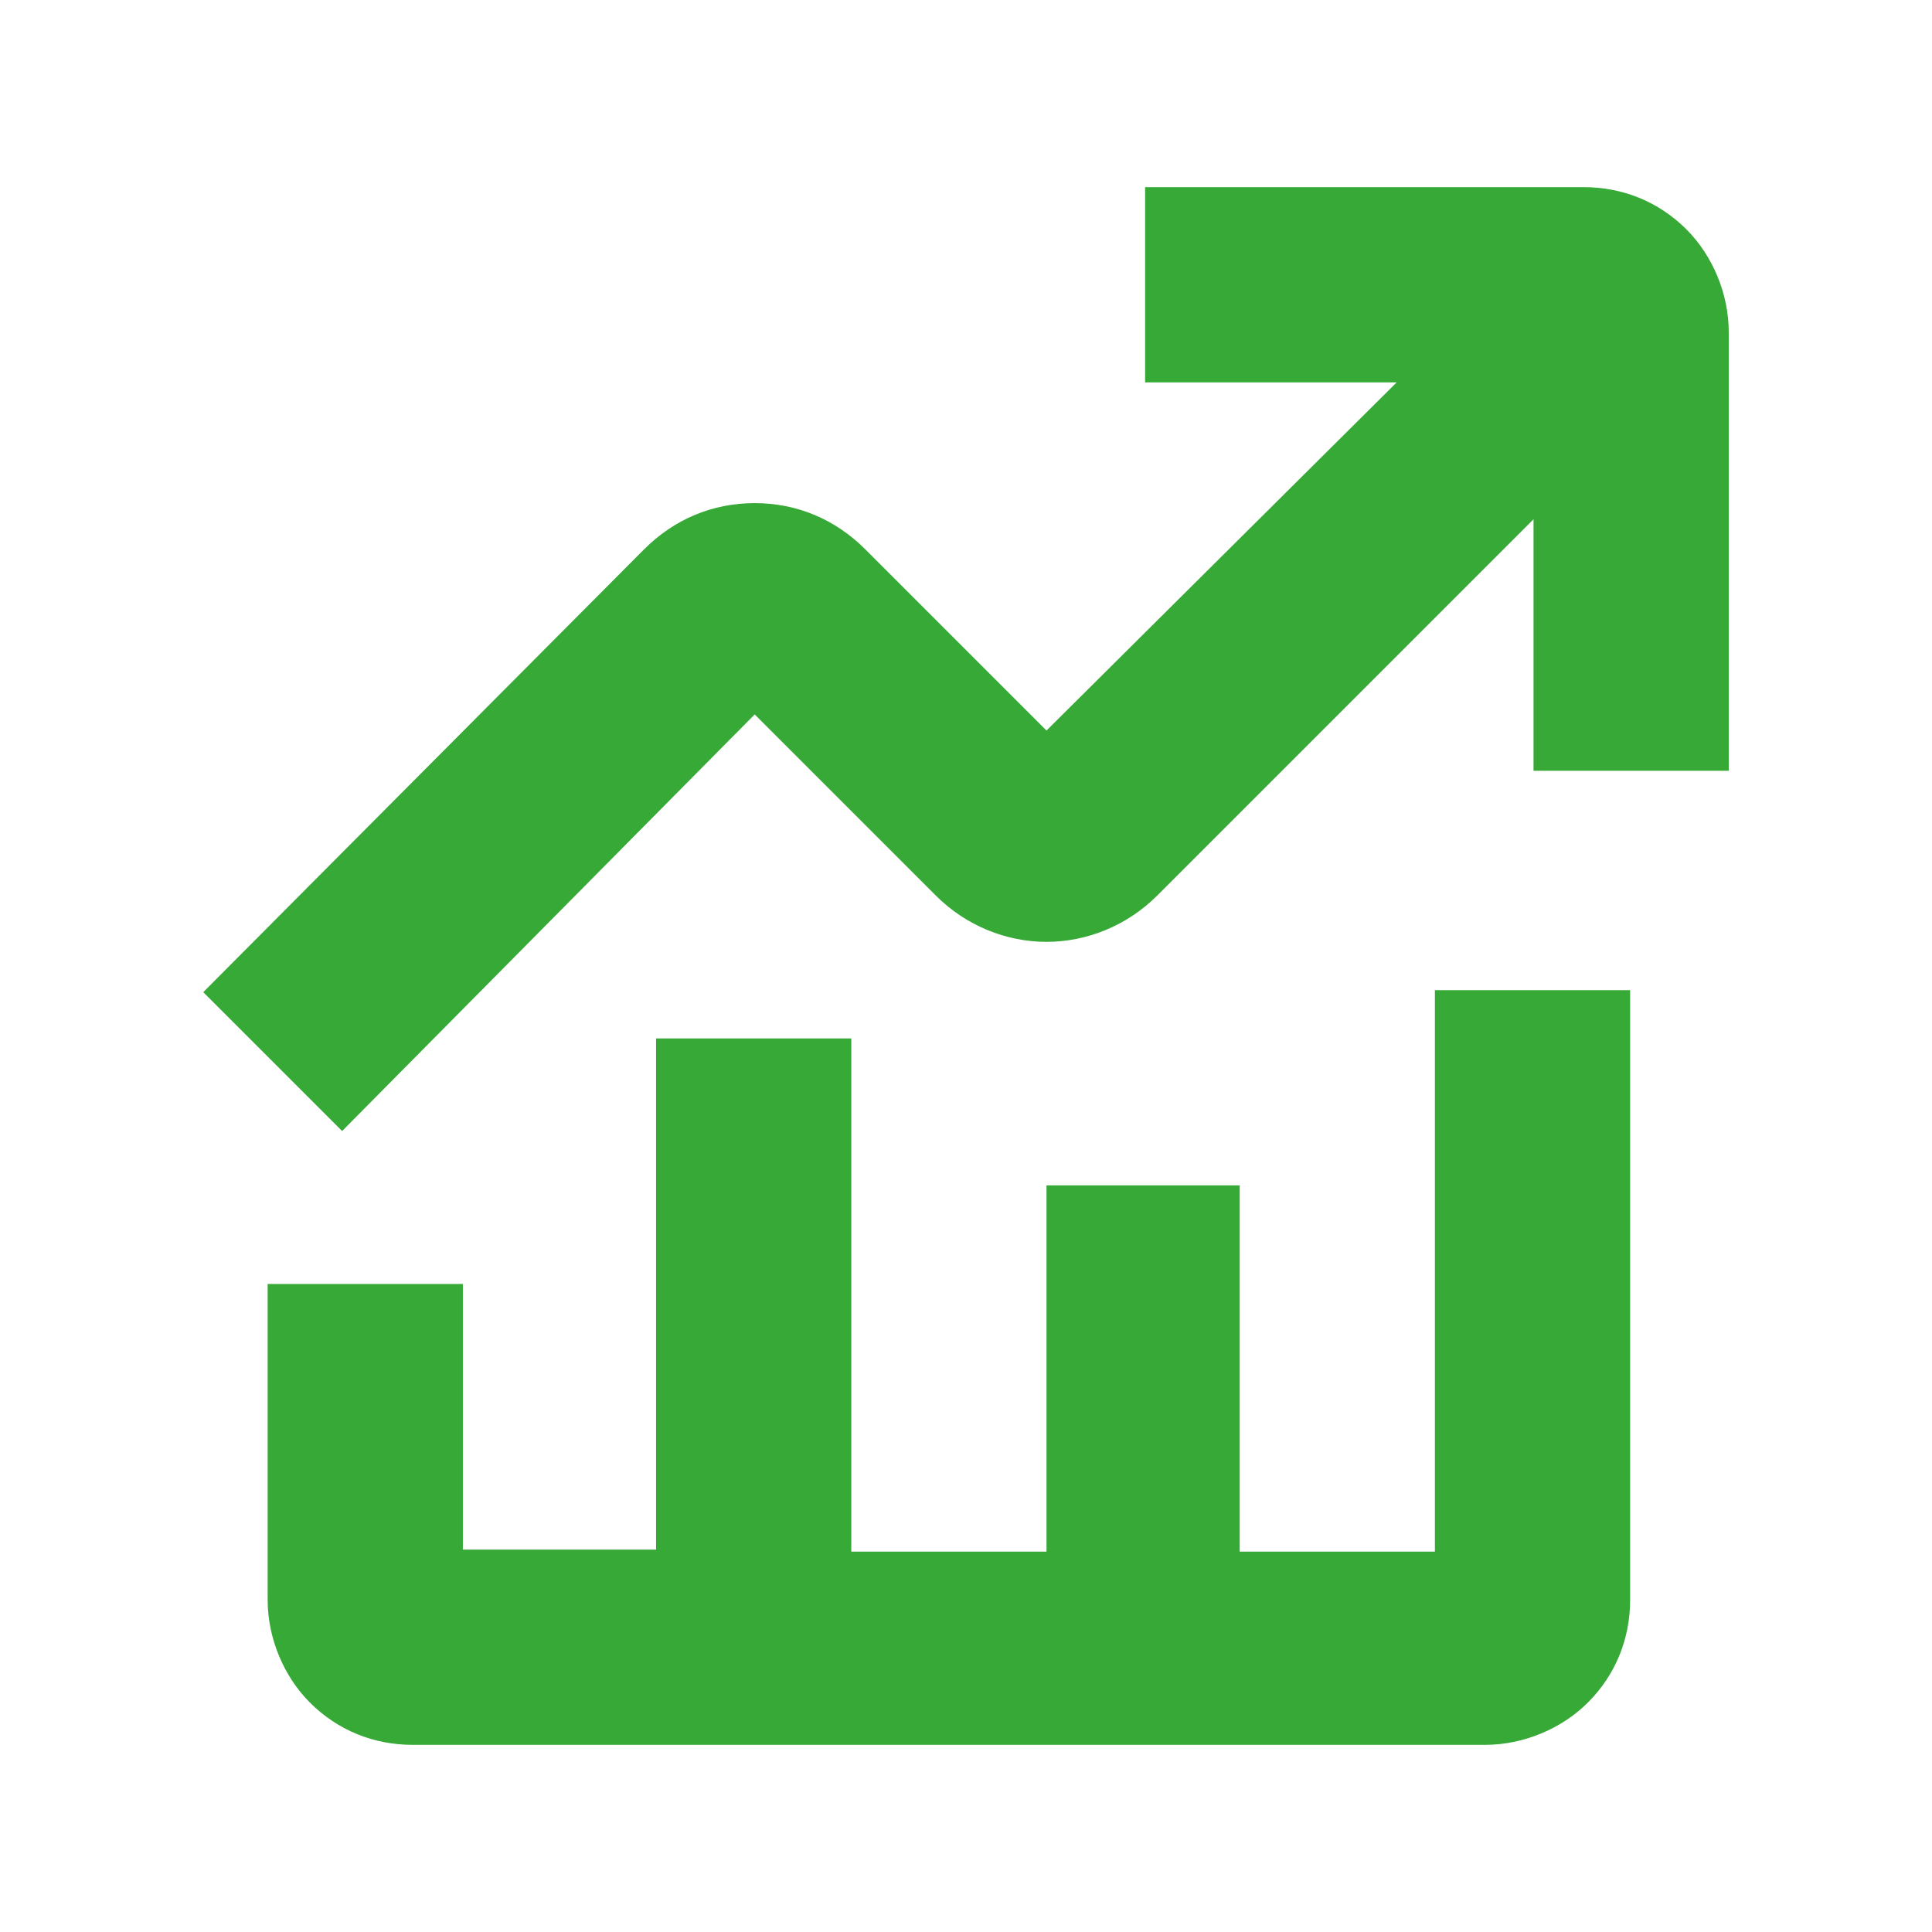
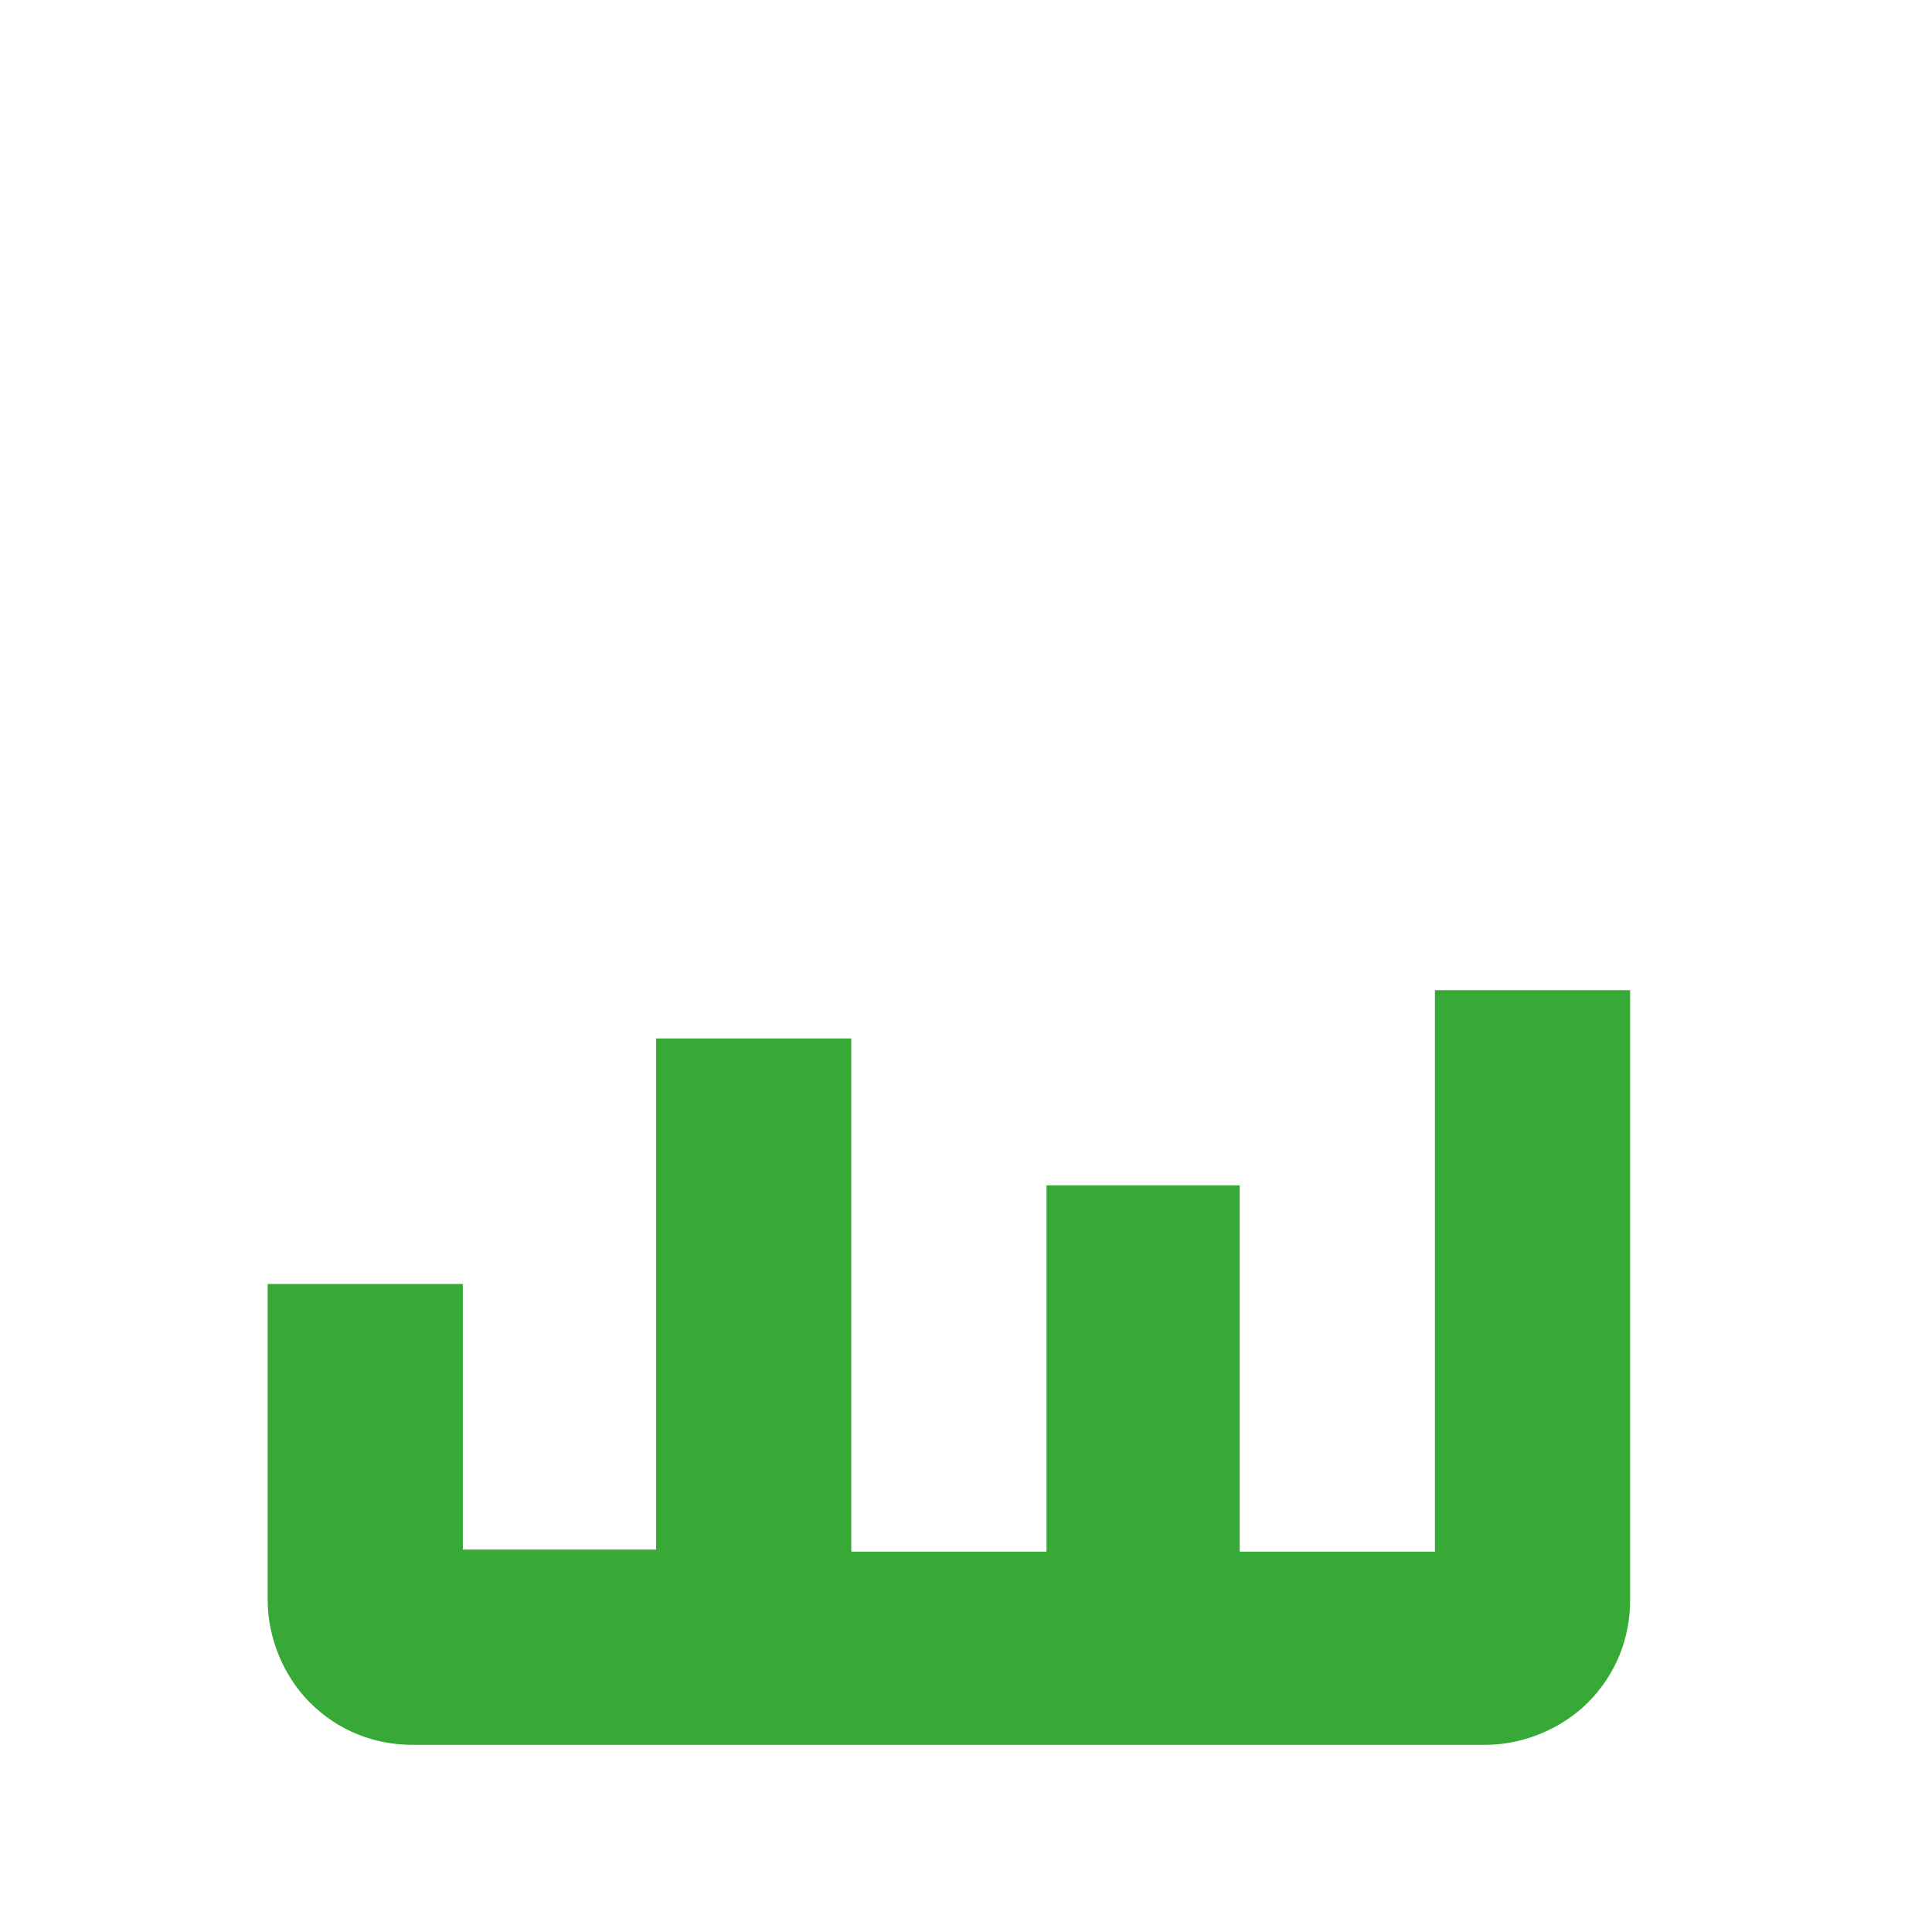
<svg xmlns="http://www.w3.org/2000/svg" version="1.1" id="Capa_1" x="0px" y="0px" viewBox="0 0 96 96" style="enable-background:new 0 0 96 96;" xml:space="preserve">
  <style type="text/css">
	.st0{fill:#36A936;}
</style>
  <g>
-     <path class="st0" d="M37.5,35.5l9,9C48,46,50,46.8,52,46.8s4-0.8,5.5-2.3l18.7-18.7v12.5h9.7V16.5c0-1.9-0.8-3.8-2.1-5.1   c-1.4-1.4-3.2-2.1-5.1-2.1H56.9v9.7h12.5L52,36.3l-9-9c-1.5-1.5-3.4-2.3-5.5-2.3c-2.1,0-4,0.8-5.5,2.3l-21.9,22l6.9,6.9L37.5,35.5z   " />
    <path class="st0" d="M23,68.6v-4.8h-9.7v15.7c0,1.9,0.8,3.8,2.1,5.1c1.4,1.4,3.2,2.1,5.1,2.1h53.3c1.9,0,3.8-0.8,5.1-2.1   c1.4-1.4,2.1-3.2,2.1-5.1V49.2h-9.7v27.9h-9.7V58.9H52v18.2h-9.7V51.6h-9.7v25.4H23L23,68.6z" />
  </g>
</svg>